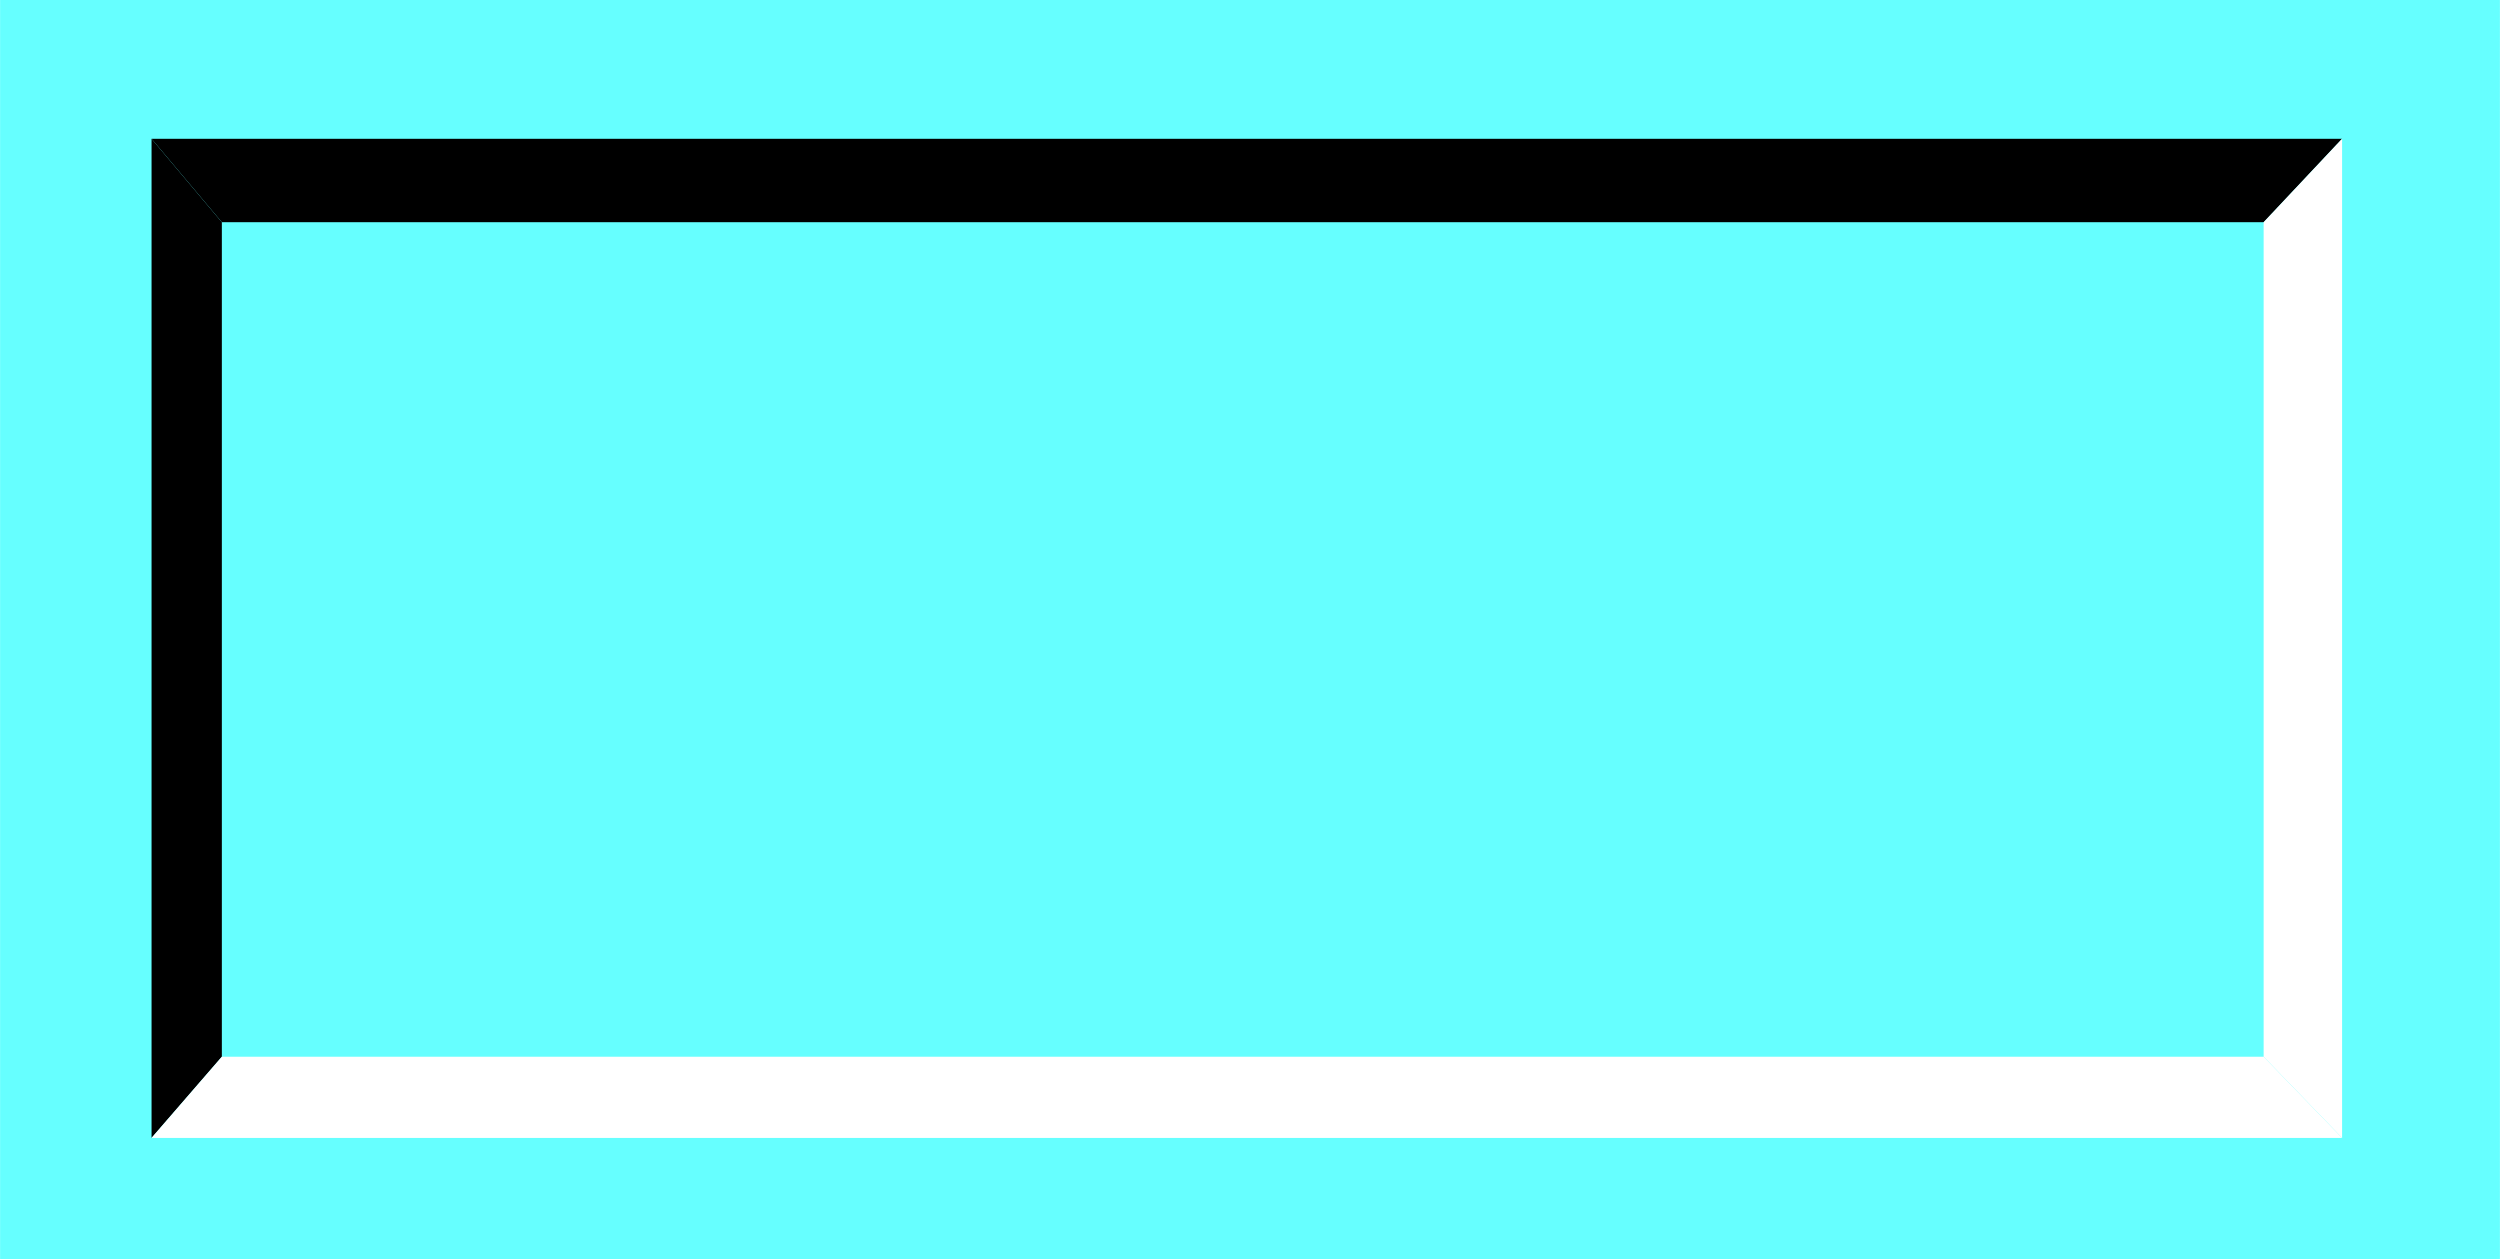
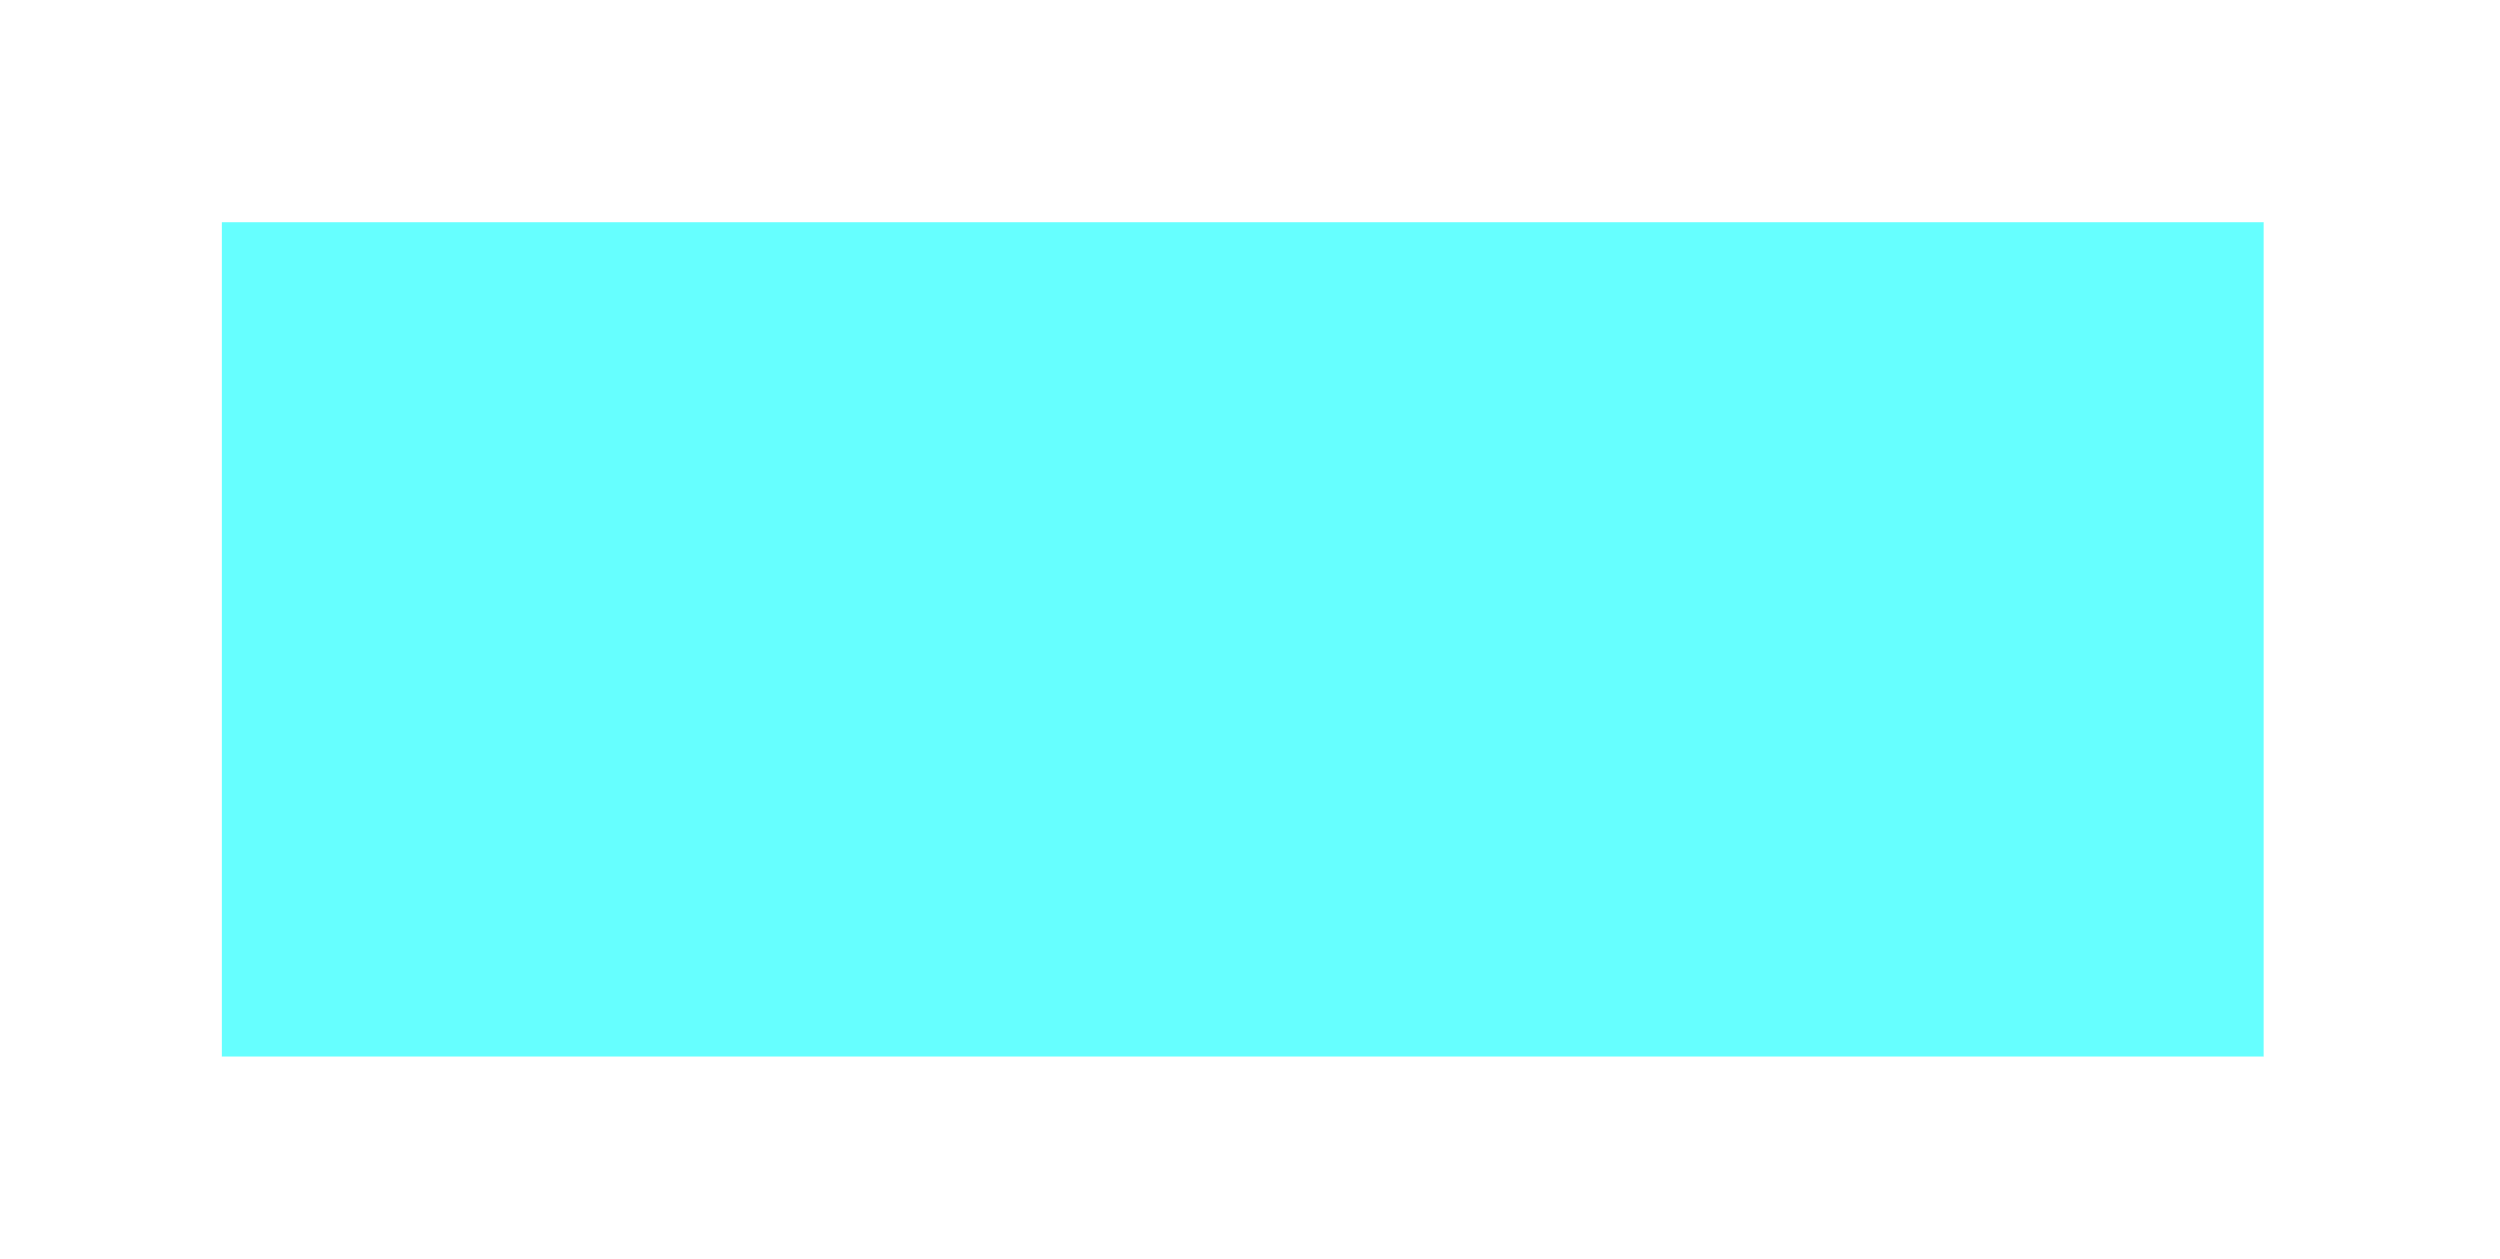
<svg xmlns="http://www.w3.org/2000/svg" xmlns:ns1="http://www.inkscape.org/namespaces/inkscape" xmlns:ns2="http://sodipodi.sourceforge.net/DTD/sodipodi-0.dtd" xml:space="preserve" width="27.8mm" height="14mm" style="shape-rendering:geometricPrecision; text-rendering:geometricPrecision; image-rendering:optimizeQuality; fill-rule:evenodd; clip-rule:evenodd" viewBox="0 0 5.512 2.776" id="svg2" version="1.1" ns1:version="0.48.3.1 r9886" ns2:docname="75.svg">
  <ns2:namedview pagecolor="#ffffff" bordercolor="#666666" borderopacity="1" objecttolerance="10" gridtolerance="10" guidetolerance="10" ns1:pageopacity="0" ns1:pageshadow="2" ns1:window-width="1440" ns1:window-height="844" id="namedview24" showgrid="false" ns1:zoom="8.8118306" ns1:cx="54.005064" ns1:cy="26.69156" ns1:window-x="-4" ns1:window-y="-4" ns1:window-maximized="1" ns1:current-layer="svg2" />
  <defs id="defs4">
    <style type="text/css" id="style6">
   
    .fil3 {fill:black}
    .fil4 {fill:white}
    .fil0 {fill:#CCCCCC}
    .fil1 {fill:#FFCC00}
    .fil2 {fill:yellow}
   
  </style>
  </defs>
  <g id="shadow" ns1:label="#g3010">
-     <rect class="fil0" width="5.512" height="2.776" id="rect10" x="0" y="0" style="fill: rgb(102, 255, 255);" />
-   </g>
+     </g>
  <g id="dark" ns1:label="#g3013">
-     <rect class="fil1" x="0.121" y="0.123" width="5.269" height="2.529" id="rect12" style="fill: rgb(102, 255, 255);" />
-   </g>
+     </g>
  <g id="light" ns1:label="#g3016">
    <rect class="fil2" x="0.489" y="0.49" width="4.503" height="1.84" id="rect14" style="fill: rgb(102, 255, 255);" />
  </g>
-   <polygon style="fill:#000000" id="polygon16" points="0.334,0.306 0.334,2.509 0.489,2.33 0.489,0.49 " class="fil3" />
-   <polygon style="fill:#000000" id="polygon18" points="5.164,0.306 0.334,0.306 0.489,0.49 4.991,0.49 " class="fil3" />
  <polygon style="fill:#ffffff" id="polygon20" points="0.334,2.509 5.164,2.509 4.991,2.33 0.489,2.33 " class="fil4" />
  <polygon style="fill:#ffffff" id="polygon22" points="5.164,2.509 5.164,0.306 4.991,0.49 4.991,2.33 " class="fil4" />
</svg>